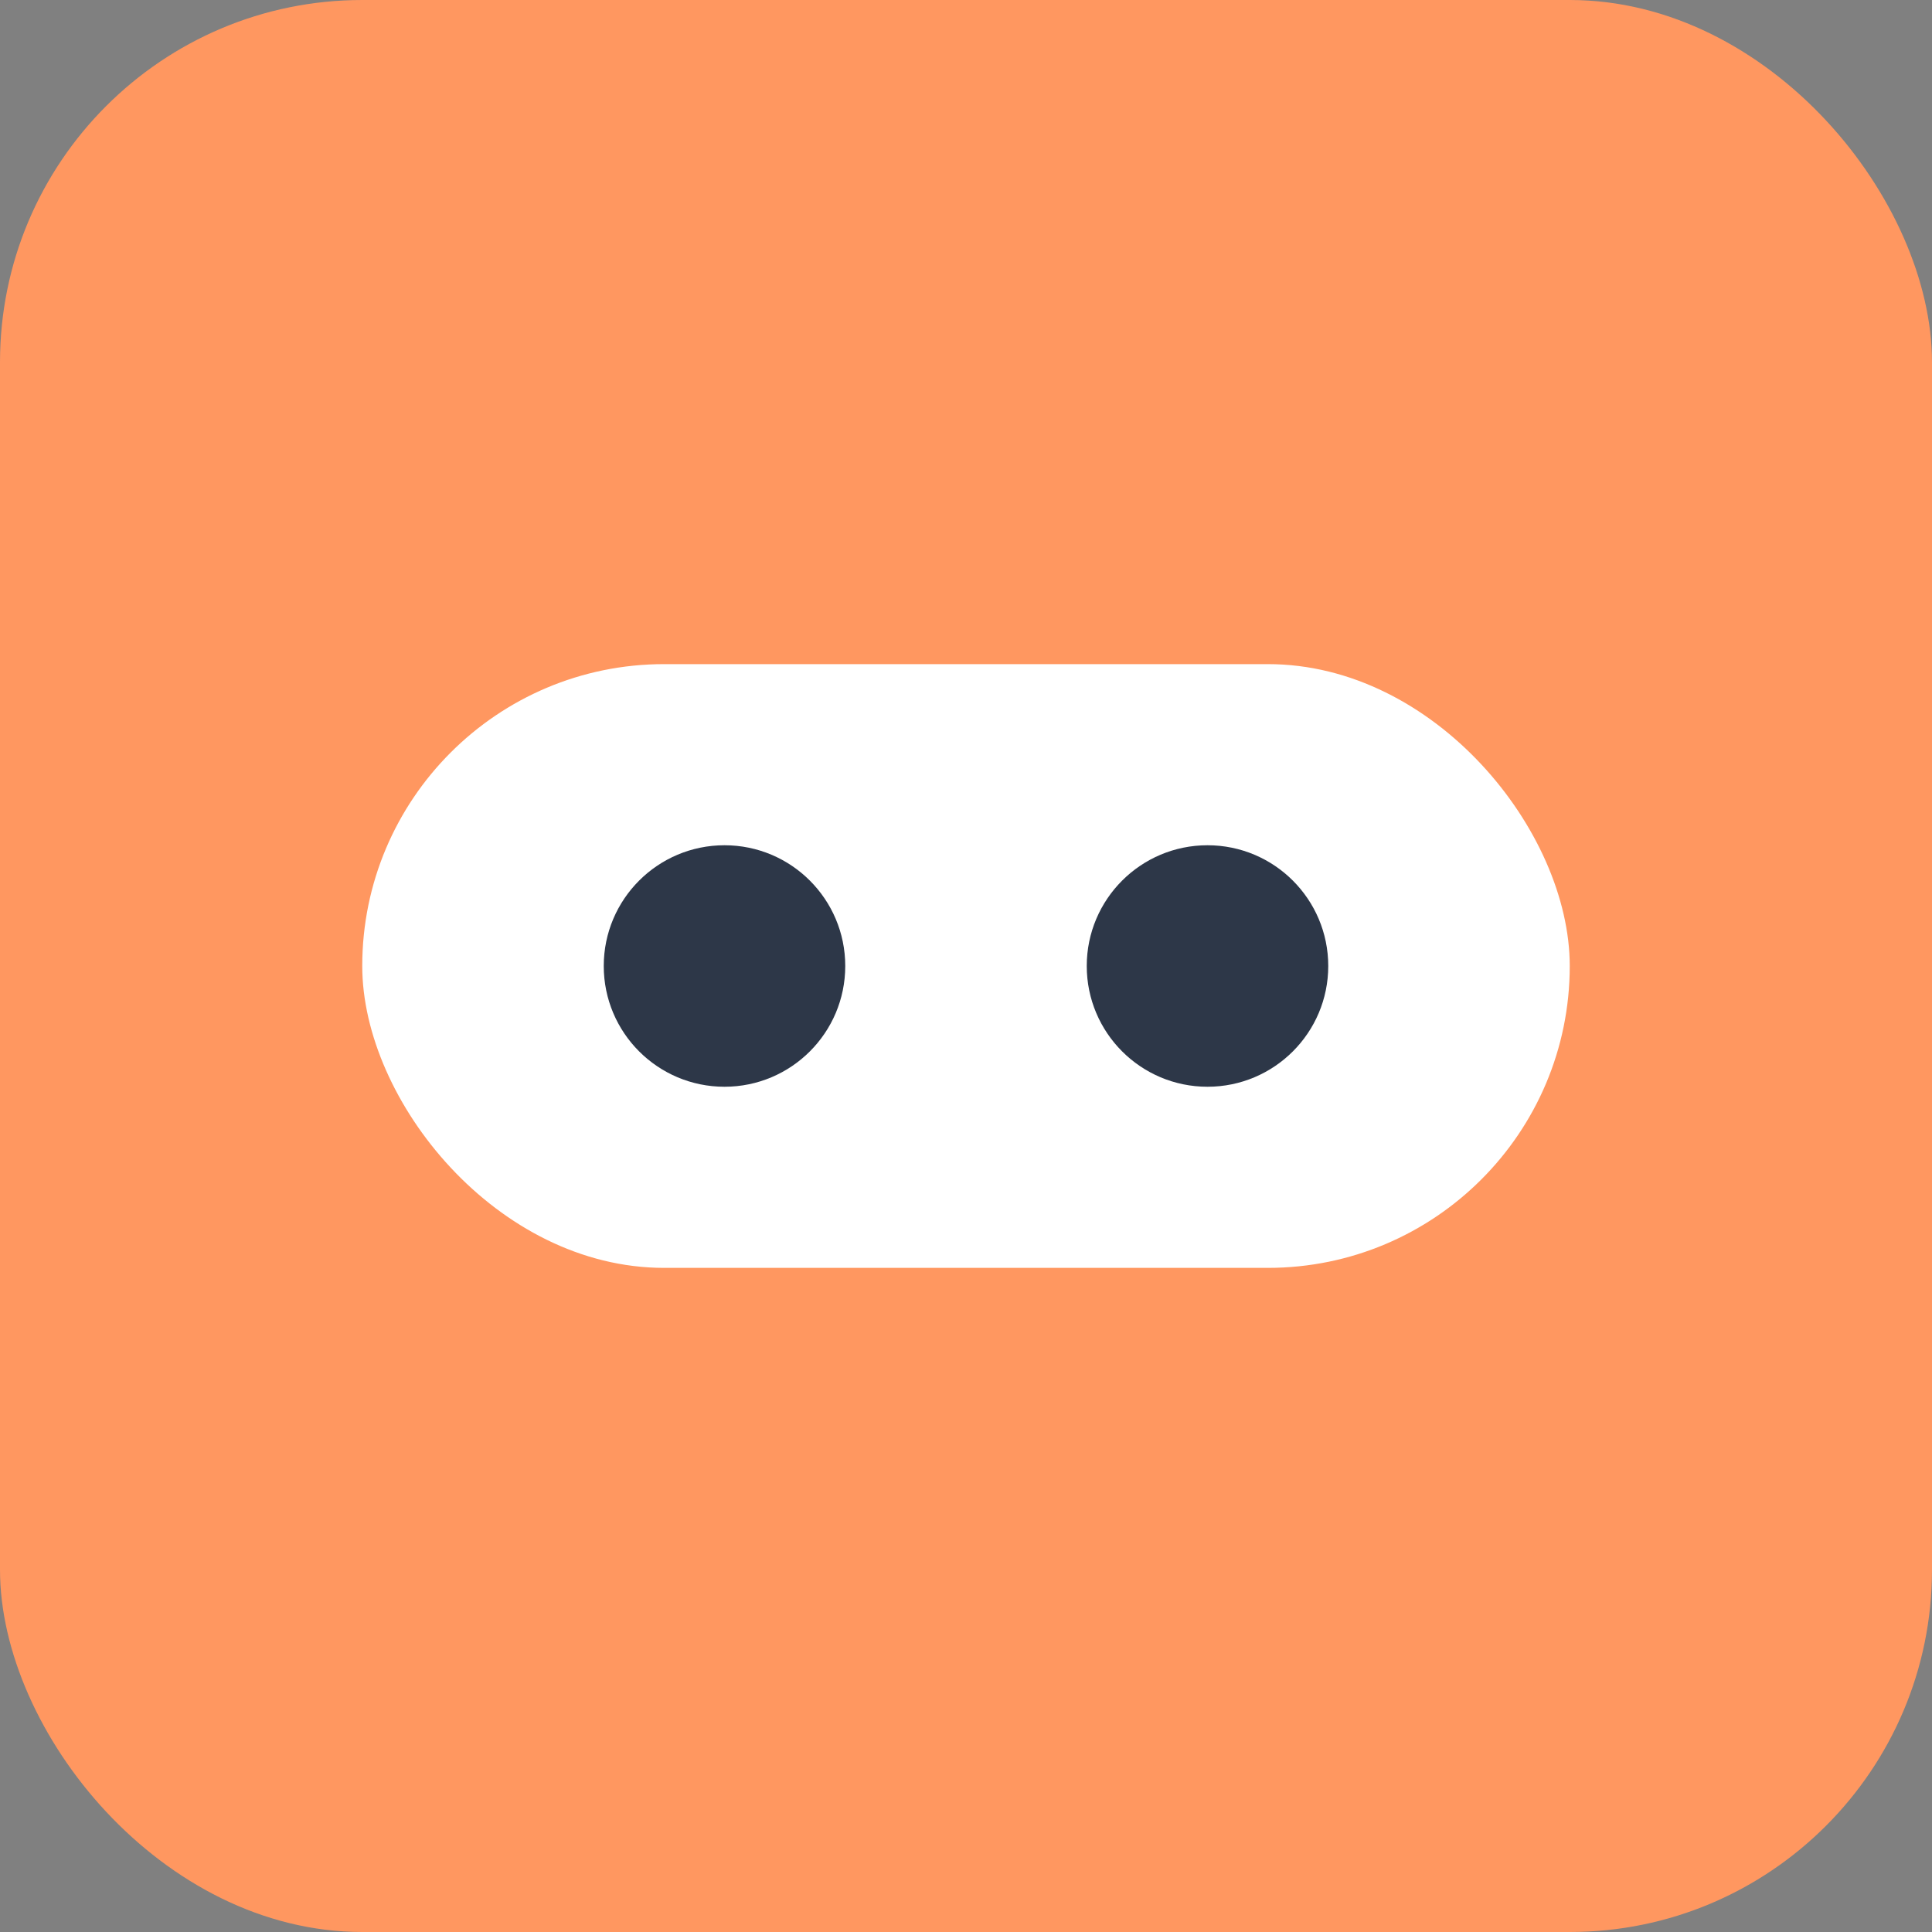
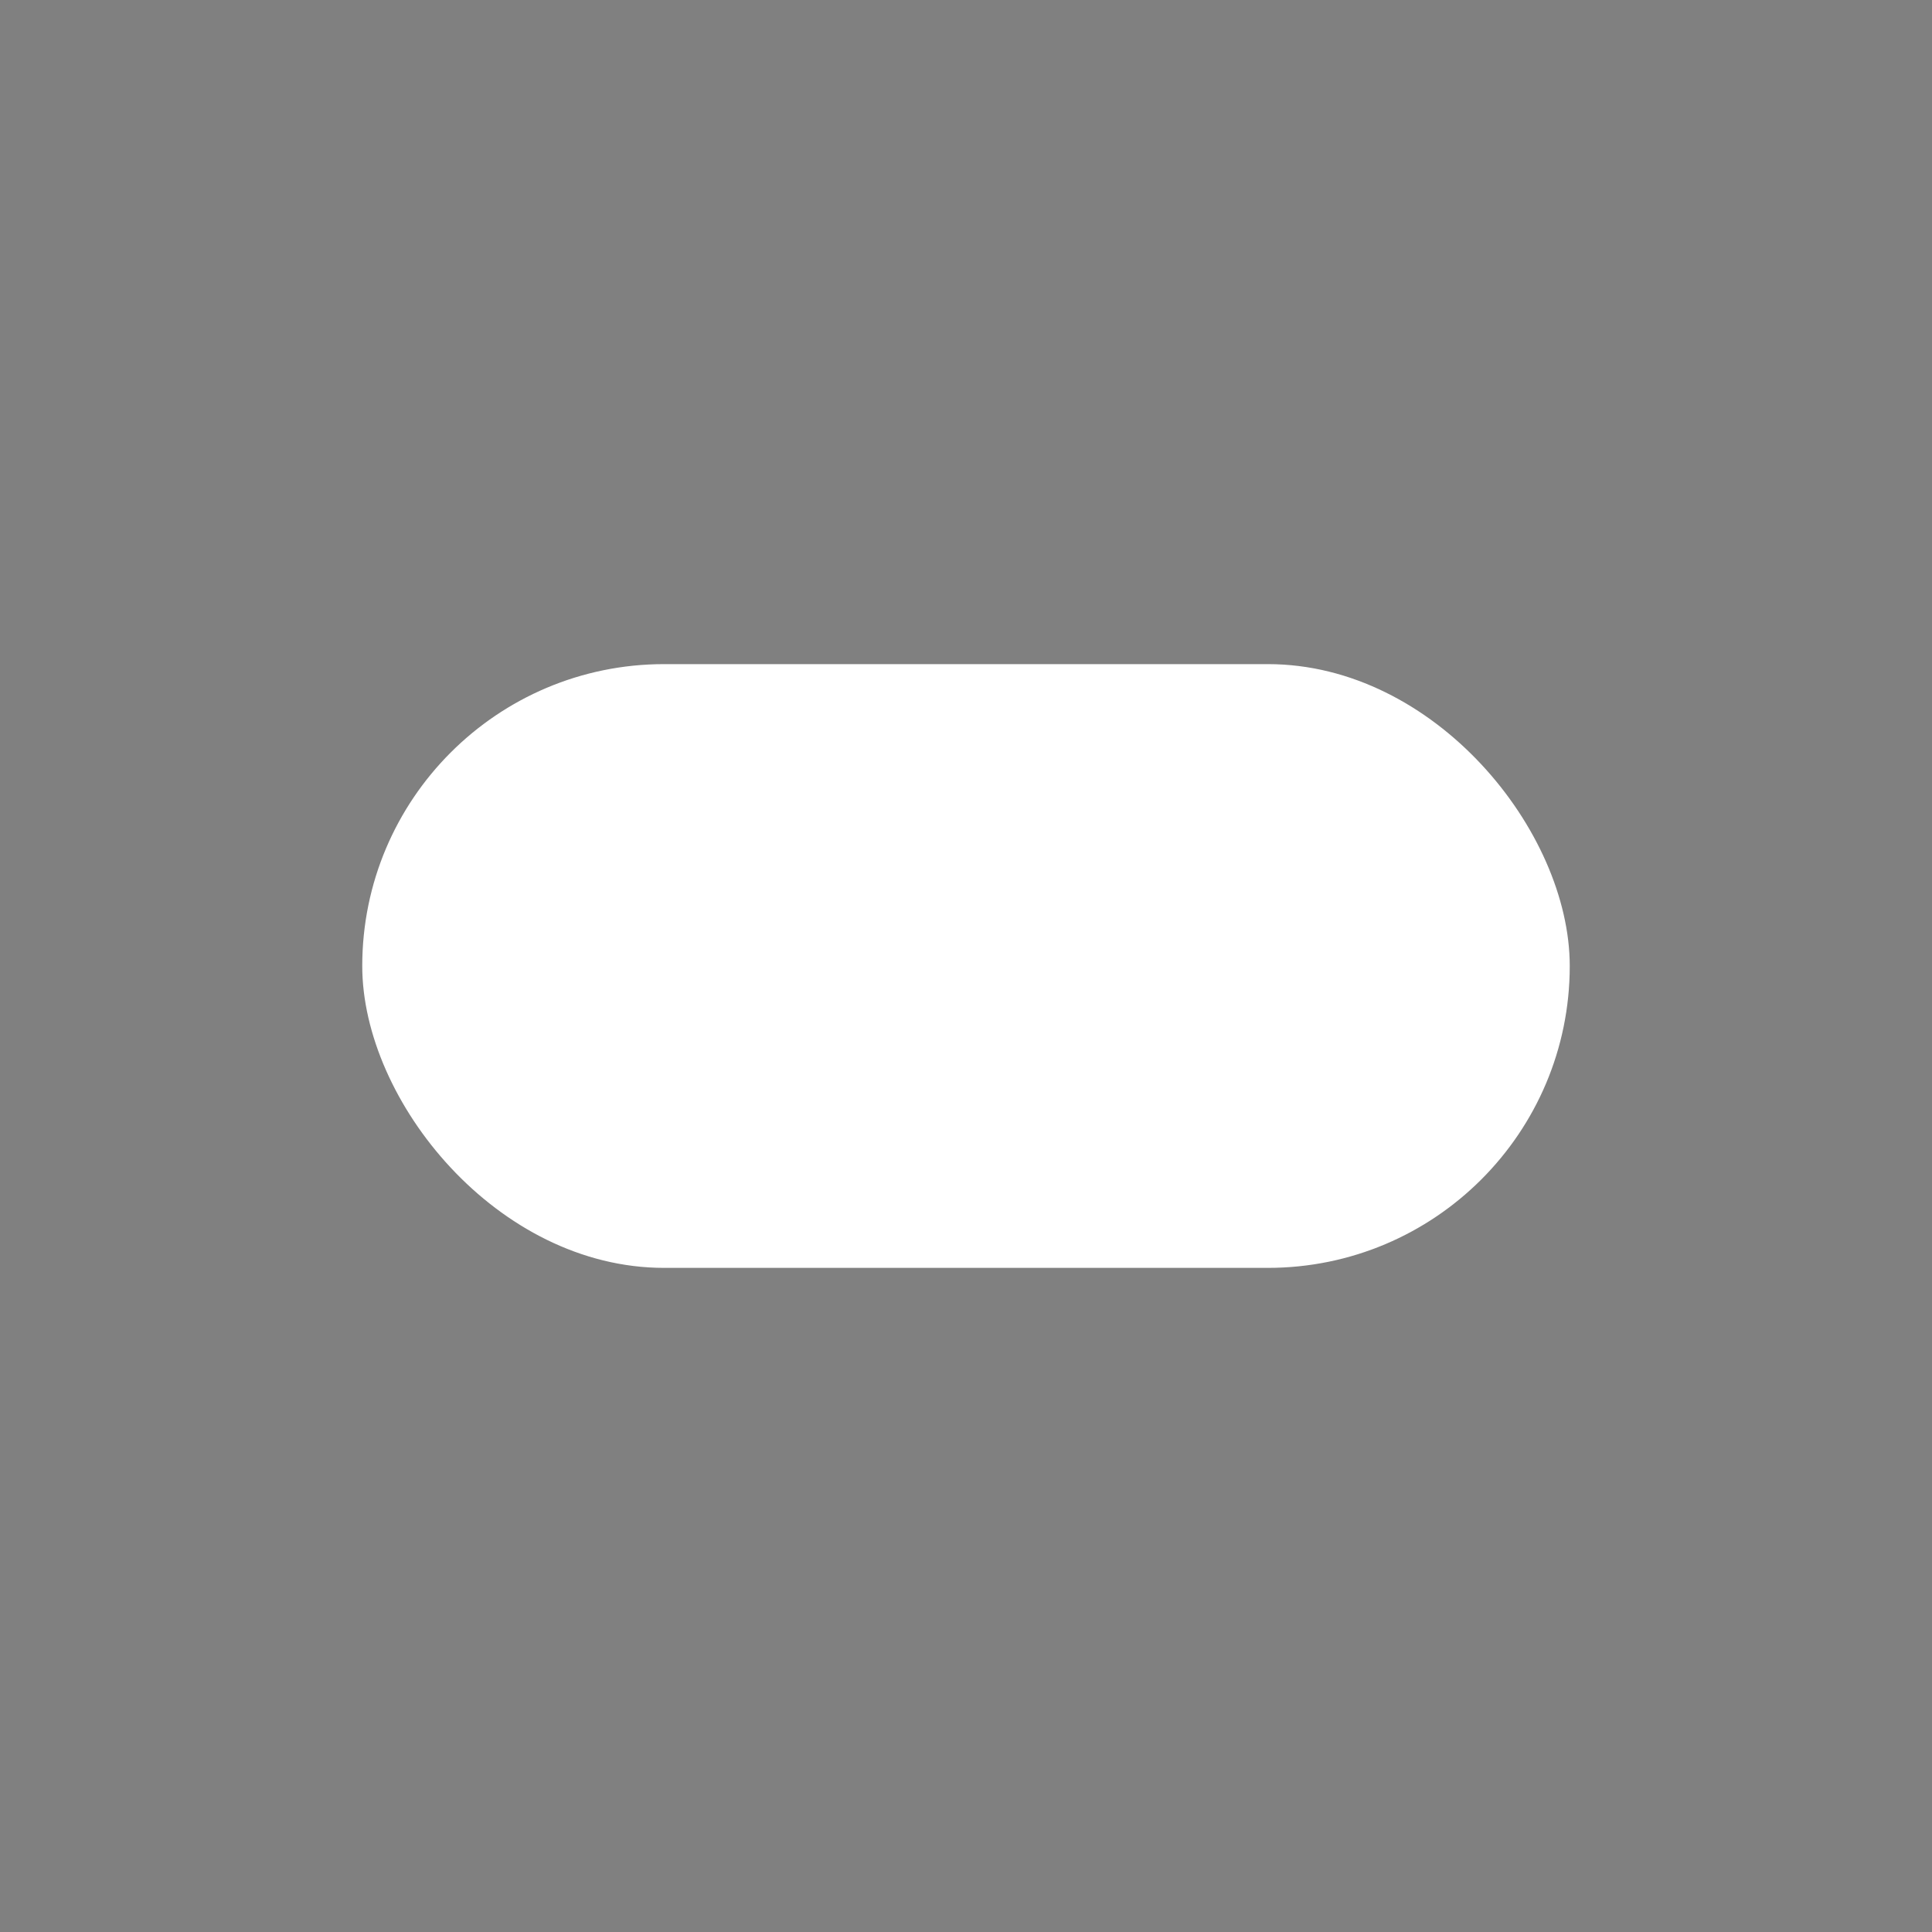
<svg xmlns="http://www.w3.org/2000/svg" viewBox="0 0 512 512">
  <rect x="0" y="0" width="512" height="512" fill="#808080" stroke="none" />
-   <rect width="512" height="512" rx="96" fill="#ff9760" />
  <rect x="96" y="176" width="320" height="160" rx="80" fill="white" />
-   <circle cx="192" cy="256" r="32" fill="#2d3748" />
-   <circle cx="320" cy="256" r="32" fill="#2d3748" />
</svg>